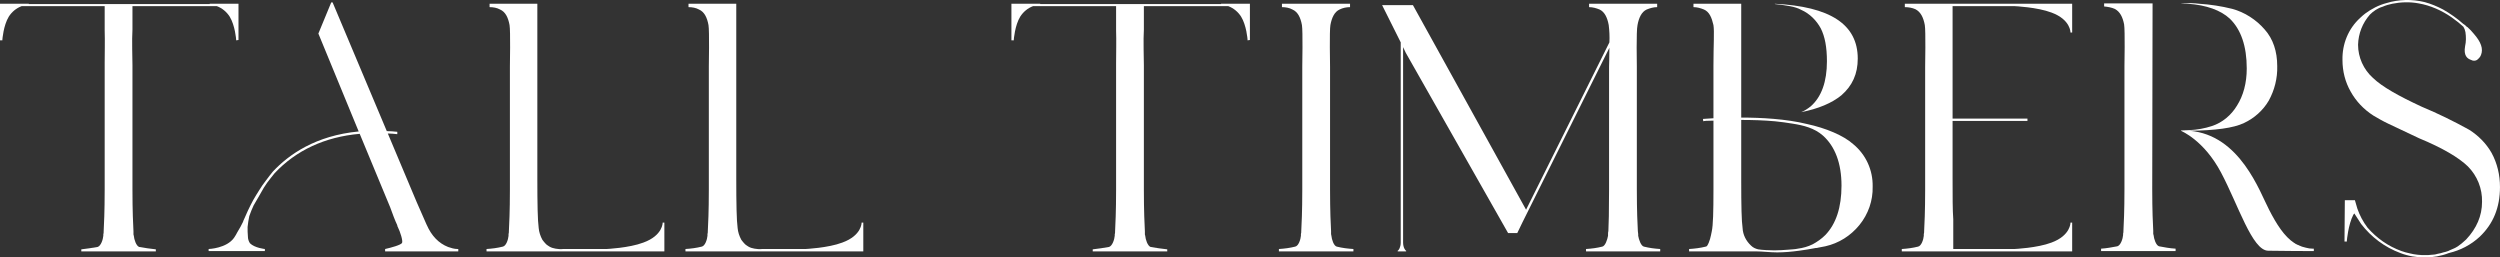
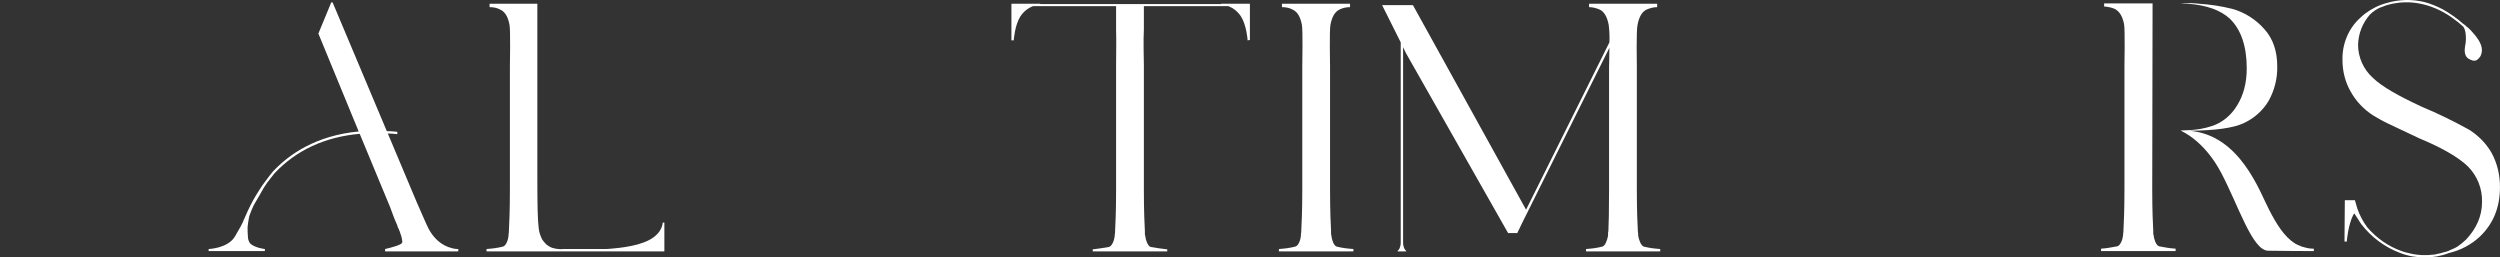
<svg xmlns="http://www.w3.org/2000/svg" version="1.1" id="Layer_1" x="0px" y="0px" width="671.084px" height="69.115px" viewBox="2.819 3.358 671.084 69.115" enable-background="new 2.819 3.358 671.084 69.115" xml:space="preserve">
  <rect x="2.819" y="3.358" width="671.084" height="69.115" fill="#333333" stroke="none" />
-   <path fill="#FFFFFF" d="M66.834,4.366h-7.728v0.09H10.548v-0.09H2.819v9.82h0.637v-0.181c0,0,0.272-3.821,1.727-6.185  c0.819-1.273,2.002-2.273,3.457-2.818h22.278v6.546c0.091,2.364,0,6.821,0,8.821v33.917c0,5.82-0.183,9.457-0.273,11.186  c0,0.271,0,0.545-0.09,0.816v0.365c-0.091,1-0.636,2.727-1.545,3.002c-1.455,0.271-2.911,0.453-4.366,0.635v0.545h20.006v-0.545  c-1.547-0.182-3.001-0.363-4.456-0.635c-0.819-0.275-1.364-2.002-1.455-3.002c0-0.092-0.09-0.273-0.09-0.365v-0.816  c-0.092-1.729-0.273-5.365-0.273-11.186V20.914c0-1.545-0.181-7.002,0-9.637V5.002h22.642c1.455,0.545,2.638,1.545,3.455,2.818  c1.455,2.364,1.728,6.092,1.728,6.092v0.274l0.636-0.091V4.366" />
  <path fill="#FFFFFF" d="M125.836,70.201h-0.183c-0.908,0-1.726-0.273-2.545-0.545c-2.545-1-4.456-3.002-5.728-5.912l-0.092-0.182  l-2.636-6.002l-7.73-18.368c0.819,0,1.637,0.091,2.547,0.181v-0.636c-0.91-0.09-1.911-0.182-2.821-0.182L92.1,4.002h-0.364  l-3.455,8.365l10.821,26.28c-11.549,1.09-18.732,6.183-23.005,10.729c-0.637,0.818-1.273,1.545-1.911,2.454  c-0.636,0.819-1.272,1.727-1.819,2.637c-0.545,0.818-1,1.637-1.545,2.545c-1,1.82-1.909,3.82-2.728,5.73v0.09  c-0.455,1-1,1.91-1.545,2.82c-0.273,0.545-0.545,1-0.909,1.545c-2,2.818-6.73,3.002-6.82,3.002v0.545h15.095v-0.545  c0,0-2.728-0.273-4.001-1.545c-0.364-0.547-0.545-1.184-0.545-1.729c-0.091-0.91-0.091-1.818-0.091-2.639  c0.091-1,0.272-2,0.455-2.908c0.364-1,0.727-2.002,1.181-2.91c0.455-0.818,0.819-1.363,1.273-2.184l1.455-2.545  c0.545-0.91,1.183-1.729,1.819-2.546l1.092-1.364c5.728-6.092,13.457-9.729,22.823-10.548l8.183,19.732  c0.547,1.545,1.364,3.729,1.911,4.818v0.182l0.09,0.184c0.727,1.455,1.455,3.818,1.182,4.363c-0.272,0.547-2.91,1.273-4.547,1.639  v0.635h19.459h0.183V70.201" />
  <path fill="#FFFFFF" d="M181.158,63.109h-0.455c0,0,0.091,3.453-5.183,5.363c-3.818,1.455-9.911,1.729-9.911,1.729H153.97  c-0.728,0.09-1.364,0-2.001-0.092c-0.546-0.092-1.181-0.273-1.636-0.547c-0.364-0.182-0.638-0.453-0.91-0.635  c-0.364-0.365-0.728-0.818-1-1.182c-0.546-1.002-0.909-2.092-1.001-3.184c-0.272-2.002-0.363-6.365-0.363-13.185V10.094V9.912V4.547  V4.456v-0.09h-12.821v0.909c1,0,2,0.181,2.818,0.636c1.455,0.636,2.183,2.183,2.547,4.183c0.272,1.545,0.091,10.82,0.091,11.184  v33.009c0,5.82-0.183,9.457-0.274,11.094c0,0.273,0,0.547-0.09,0.818v0.455c-0.091,1-0.636,2.727-1.546,2.908  c-1.454,0.365-2.911,0.547-4.365,0.639v0.635h47.739V63.109" />
-   <path fill="#FFFFFF" d="M234.559,63.109h-0.455c0,0,0.09,3.453-5.184,5.363c-3.818,1.455-9.911,1.729-9.911,1.729H207.37  c-0.728,0.09-1.364,0-2.001-0.092c-0.546-0.092-1.181-0.273-1.636-0.547c-0.364-0.182-0.638-0.453-0.91-0.635  c-0.364-0.365-0.728-0.818-1-1.182c-0.546-1.002-0.909-2.092-1.001-3.184c-0.272-2.002-0.363-6.365-0.363-13.185V10.094V9.912V4.547  V4.456v-0.09h-12.821v0.909c1,0,2,0.181,2.818,0.636c1.455,0.636,2.183,2.183,2.547,4.183c0.272,1.545,0.091,10.82,0.091,11.184  v33.009c0,5.82-0.183,9.457-0.274,11.094c0,0.273,0,0.547-0.09,0.818v0.455c-0.091,1-0.636,2.727-1.546,2.908  c-1.454,0.365-2.911,0.547-4.365,0.639v0.635h47.74V63.109" />
  <path fill="#FFFFFF" d="M338.334,4.366h-7.729v0.09h-48.558v-0.09h-7.729v9.82h0.638v-0.181c0,0,0.272-3.821,1.728-6.185  c0.818-1.273,2-2.273,3.455-2.818h22.278v6.546c0.091,2.364,0,6.821,0,8.821v33.917c0,5.82-0.183,9.457-0.272,11.186  c0,0.271,0,0.545-0.092,0.816v0.365c-0.09,1-0.636,2.727-1.545,3.002c-1.455,0.271-2.91,0.453-4.365,0.635v0.545h20.006v-0.545  c-1.547-0.182-3.002-0.363-4.457-0.635c-0.818-0.275-1.363-2.002-1.453-3.002c0-0.092-0.092-0.273-0.092-0.365v-0.816  c-0.092-1.729-0.273-5.365-0.273-11.186V20.914c0-1.545-0.182-7.002,0-9.637V5.002h22.643c1.454,0.545,2.637,1.545,3.454,2.818  c1.455,2.364,1.729,6.092,1.729,6.092v0.274l0.636-0.091V4.366" />
  <path fill="#FFFFFF" d="M366.123,70.835v-0.635c-1.454-0.092-3-0.273-4.454-0.639c-0.819-0.182-1.364-1.908-1.455-2.908  c0-0.182-0.092-0.273-0.092-0.455V65.38c-0.091-1.637-0.272-5.273-0.272-11.094V21.278c0-0.364-0.183-9.639,0.092-11.184  c0.363-2,1.09-3.547,2.453-4.183c0.91-0.455,1.91-0.636,2.819-0.636V4.366h-18.276v0.909c1,0,2,0.181,2.818,0.636  c1.455,0.636,2.184,2.183,2.547,4.183c0.272,1.545,0.091,10.82,0.091,11.184v33.009c0,5.82-0.183,9.457-0.273,11.094  c0,0.273,0,0.547-0.09,0.818v0.455c-0.091,1-0.637,2.727-1.546,2.908c-1.454,0.365-2.911,0.547-4.365,0.639v0.635H366.123" />
  <path fill="#FFFFFF" d="M448.473,70.835v-0.635c-1.454-0.092-2.908-0.273-4.363-0.639c-0.818-0.182-1.364-1.908-1.545-2.908v-0.455  c0-0.271-0.093-0.545-0.093-0.818c-0.091-1.637-0.271-5.273-0.271-11.094V21.278c0-0.364-0.184-9.639,0.181-11.184  c0.364-2,1.092-3.547,2.457-4.183c0.907-0.364,1.817-0.636,2.818-0.636V4.366h-18.278v0.909c1,0,1.91,0.272,2.819,0.636  c1.363,0.636,2.092,2.183,2.456,4.183c0.181,1.545,0.271,3.092,0.181,4.637l-22.368,44.921L382.094,4.73h-8.274l5.001,10.001v53.741  c0,1.273-0.545,2.092-0.818,2.184v0.18h2.273v-0.18c-0.272-0.092-0.819-0.91-0.819-2.184V16.005l0.728,1.545l27.461,48.377h2.457  l1.362-2.818l23.37-46.923c0,2.547-0.09,4.911-0.09,5.092v33.009c0,5.82-0.091,9.457-0.184,11.094  c-0.091,0.273-0.091,0.547-0.091,0.818v0.455c-0.181,1-0.726,2.727-1.545,2.908c-1.455,0.365-2.909,0.547-4.366,0.639v0.635H448.473  " />
-   <path fill="#FFFFFF" d="M492.773,66.472c-1,1-2.183,1.818-3.364,2.455c-1.273,0.635-2.637,1-4.001,1.182  c-0.819,0.182-1.636,0.182-2.545,0.271c-1.274,0.092-2.457,0.184-3.729,0.184c-1.092,0-3.365-0.092-4.365-0.273  c-0.727-0.182-1.363-0.455-1.909-1c-1.364-1.273-2.183-2.91-2.273-4.729c-0.271-1.818-0.364-5.91-0.364-12.549V35.555  c3.001,0,6.095,0.09,9.095,0.364c1.637,0.181,3.182,0.364,4.728,0.636c2.911,0.454,5.82,1.183,8.094,3.183  c3.273,2.91,5.001,7.457,5.001,13.458C497.139,59.015,495.683,63.47,492.773,66.472 M486.317,6.002c2.273,1,4.092,2.818,5.274,5.001  c1.091,2.183,1.636,5.002,1.636,8.82c0,5.457-1.454,9.549-4.363,12.094c-0.819,0.638-1.638,1.183-2.547,1.547  c4.638-0.909,8.274-2.456,10.821-4.547c2.909-2.547,4.364-5.73,4.364-9.82c0-9.185-7.365-14.005-22.369-14.731  c0.091,0,0.091,0,0.183,0.09C482.408,4.82,484.681,5.092,486.317,6.002z M479.134,4.366c-0.09,0-0.182,0-0.182,0H479.134z   M505.505,53.468c0.09-4.457-1.819-8.638-5.274-11.458c-2.547-2.273-7.274-4.273-12.366-5.366  c-5.547-1.363-12.276-1.726-17.643-1.726v-1.364V4.547V4.366h-12.819v0.909c1,0,1.908,0.272,2.817,0.636  c1.455,0.636,2.091,2.183,2.546,4.183c0.273,1.729,0,5.273,0,10.912V35.1l-2.818,0.182l0.091,0.638c0-0.091,1.092-0.183,2.728-0.183  v18.55c0,5.82-0.091,9.547-0.455,11.186c-0.271,1.363-0.545,2.818-1.271,3.908c-0.092,0.092-0.273,0.182-0.364,0.182  c-1.455,0.365-3.002,0.547-4.456,0.639v0.635h17.914c1.819,0,3.819,0.273,5.729,0.273c1.908,0,3.911-0.182,5.911-0.453  c1.454-0.184,3.001-0.455,4.455-0.729c0.182,0,0.455,0,0.637-0.092c0.636-0.09,1.273-0.273,1.909-0.363  c3.638-0.816,6.82-2.818,9.185-5.729S505.595,57.197,505.505,53.468z" />
-   <path fill="#FFFFFF" d="M553.511,68.472c-3.818,1.455-9.911,1.729-10.003,1.729h-16.367v-8.002  c-0.182-2.457-0.182-6.002-0.182-10.913V35.828h20.096v-0.637h-20.096V10.094c0-0.091,0-0.091,0-0.182v-4.91h16.549  c0.092,0,6.185,0.273,10.003,1.728c5.184,1.909,5.092,5.364,5.092,5.364h0.455V4.366h-44.92v0.909c1,0,2,0.181,2.818,0.545  c1.455,0.727,2.183,2.274,2.547,4.274c0.272,1.545,0.091,10.82,0.091,11.184v33.009c0,5.82-0.183,9.457-0.273,11.094  c0,0.273,0,0.547-0.09,0.818v0.455c-0.092,1-0.637,2.727-1.547,2.908c-1.453,0.365-2.91,0.547-4.364,0.639v0.635h45.738v-7.727  h-0.455C558.603,63.109,558.694,66.562,553.511,68.472" />
  <path fill="#FFFFFF" d="M582.369,69.472c-0.819-0.271-1.364-2-1.455-3c0-0.092-0.092-0.184-0.092-0.363v-0.82  c-0.092-1.727-0.272-5.273-0.272-11.184l0.091-49.83h-13.003v0.817c1,0.092,2,0.274,2.818,0.638  c1.455,0.726,2.183,2.273,2.547,4.182c0.272,1.636,0.091,10.911,0.091,11.275v32.918c0,5.91-0.183,9.457-0.273,11.184  c0,0.273,0,0.545-0.09,0.82v0.363c-0.092,1-0.637,2.729-1.547,3c-1.453,0.273-2.91,0.545-4.364,0.637v0.637h20.004v-0.637  C585.278,70.017,583.823,69.746,582.369,69.472 M623.923,70.109h-0.271c-0.637,0-1.274-0.092-1.91-0.273  c-0.364-0.09-0.637-0.18-1-0.273l-0.637-0.271c-0.092,0-0.092,0-0.183-0.09c-0.272-0.092-0.545-0.184-0.817-0.365  c-0.092,0-0.092-0.09-0.183-0.09c-0.09-0.09-0.182-0.184-0.272-0.184c-2.638-1.727-4.729-5-6.729-8.91  c-2.456-4.639-7.729-20.096-21.37-21.188c6.911-0.091,11.821-0.727,14.641-2.091c2.728-1.273,5.092-3.364,6.638-6.001  c1.547-2.819,2.364-6.002,2.272-9.275c0-3.911-1.09-7.275-3.363-9.82c-2.273-2.638-5.366-4.638-8.73-5.547  c-2.909-0.728-5.911-1.183-8.819-1.364c-1.364-0.183-2.729-0.183-4.184-0.183c-1.364-0.091-0.545,0.092,1.184,0.183  c4.908,0.364,8.729,1.726,11.184,4c3,2.911,4.547,7.365,4.547,13.367c0,3.911-0.909,7.275-2.637,10.003  c-1.545,2.545-3.91,4.547-6.73,5.457c-1.909,0.636-4,1-6.001,1.091l-2.271,0.09v0.091c0.09,0.092,6.092,2.456,10.729,11.185  c4.638,8.73,8.366,20.916,12.64,21.007c3.454,0.09,12.094,0.09,12.094,0.09h0.181V70.109z" />
  <path fill="#FFFFFF" d="M671.63,44.375c-1.457-2.545-3.547-4.638-6.002-6.183c-4.092-2.273-8.365-4.365-12.731-6.185  c-6.273-2.91-10.639-5.364-13.094-7.728c-2.547-2.274-4.001-5.547-4.001-8.913c0.09-3,1.183-5.819,3.183-8.092  c0.909-0.909,2.093-1.728,3.363-2.091c0.819-0.364,1.729-0.637,2.639-0.818c2.272-0.455,4.728-0.546,7.092-0.091  c3.183,0.545,6.185,1.909,8.82,3.728c0.638,0.455,1.183,0.909,1.818,1.364l1.364,1.181c0.274,0.455,0.455,0.91,0.546,1.455  c0.182,1.274,0.182,2.547-0.091,3.728c-0.455,2.547,0.545,3.366,1.637,3.728c0.455,0.274,1.091,0.274,1.546,0  c0.454-0.362,0.909-0.817,1.092-1.364c0.637-1.636,0-3.454-1.91-5.637c-0.545-0.636-1.092-1.274-1.728-1.819  c-0.092,0-0.182-0.091-0.182-0.091l-0.183-0.181c-0.272-0.273-0.545-0.455-0.817-0.637c-1.636-1.455-3.455-2.728-5.364-3.819  c-1.547-0.819-3.275-1.545-5.002-2c-3.366-0.819-6.911-0.728-10.184,0.272c-2.094,0.547-4.002,1.547-5.73,2.819  c-0.455,0.364-0.909,0.728-1.364,1.182c-3.181,2.91-4.818,7.002-4.728,11.275c0,3.002,0.728,5.911,2.183,8.458  c1.454,2.636,3.546,4.819,6.092,6.456c1.091,0.636,2.454,1.455,4.001,2.182l8.275,3.911c6.364,2.636,10.639,5.183,13.094,7.546  c2.545,2.546,3.909,6.001,3.819,9.548c0,3.729-1.455,7.094-4.274,10.094l-0.817,0.727c-0.272,0.275-0.546,0.455-0.91,0.729  c-0.272,0.271-0.636,0.453-1.09,0.727c0,0-0.729,0.365-1,0.455c-0.364,0.182-0.729,0.273-1.002,0.455  c-0.455,0.182-0.908,0.273-1.272,0.363c-0.454,0.182-1,0.271-1.454,0.363c-0.547,0.184-1.093,0.273-1.638,0.273  c-0.636,0.09-1.181,0.09-1.819,0.09c-0.636,0-1.363,0-2-0.09c-0.728-0.09-1.454-0.182-2.092-0.365  c-0.817-0.18-1.545-0.361-2.272-0.635c-3.547-1.273-6.639-3.455-9.094-6.275c-1.182-1.545-2.092-3.273-2.728-5.092  c-0.09-0.271-0.545-1.818-0.636-2.182v-0.09h-2.729l-0.092,11.094h0.638v-0.273c0,0,0.364-4.273,1.729-6.912l0.271-0.363  l1.818,2.818c2.728,3.547,6.366,6.275,10.549,7.82c2.09,0.818,4.364,1.182,6.547,1.182s4.364-0.363,6.456-1.182  c3.092-0.727,5.911-2.182,8.275-4.363c3.637-3.457,5.456-7.82,5.456-13.369C673.903,50.377,673.175,47.194,671.63,44.375" />
</svg>